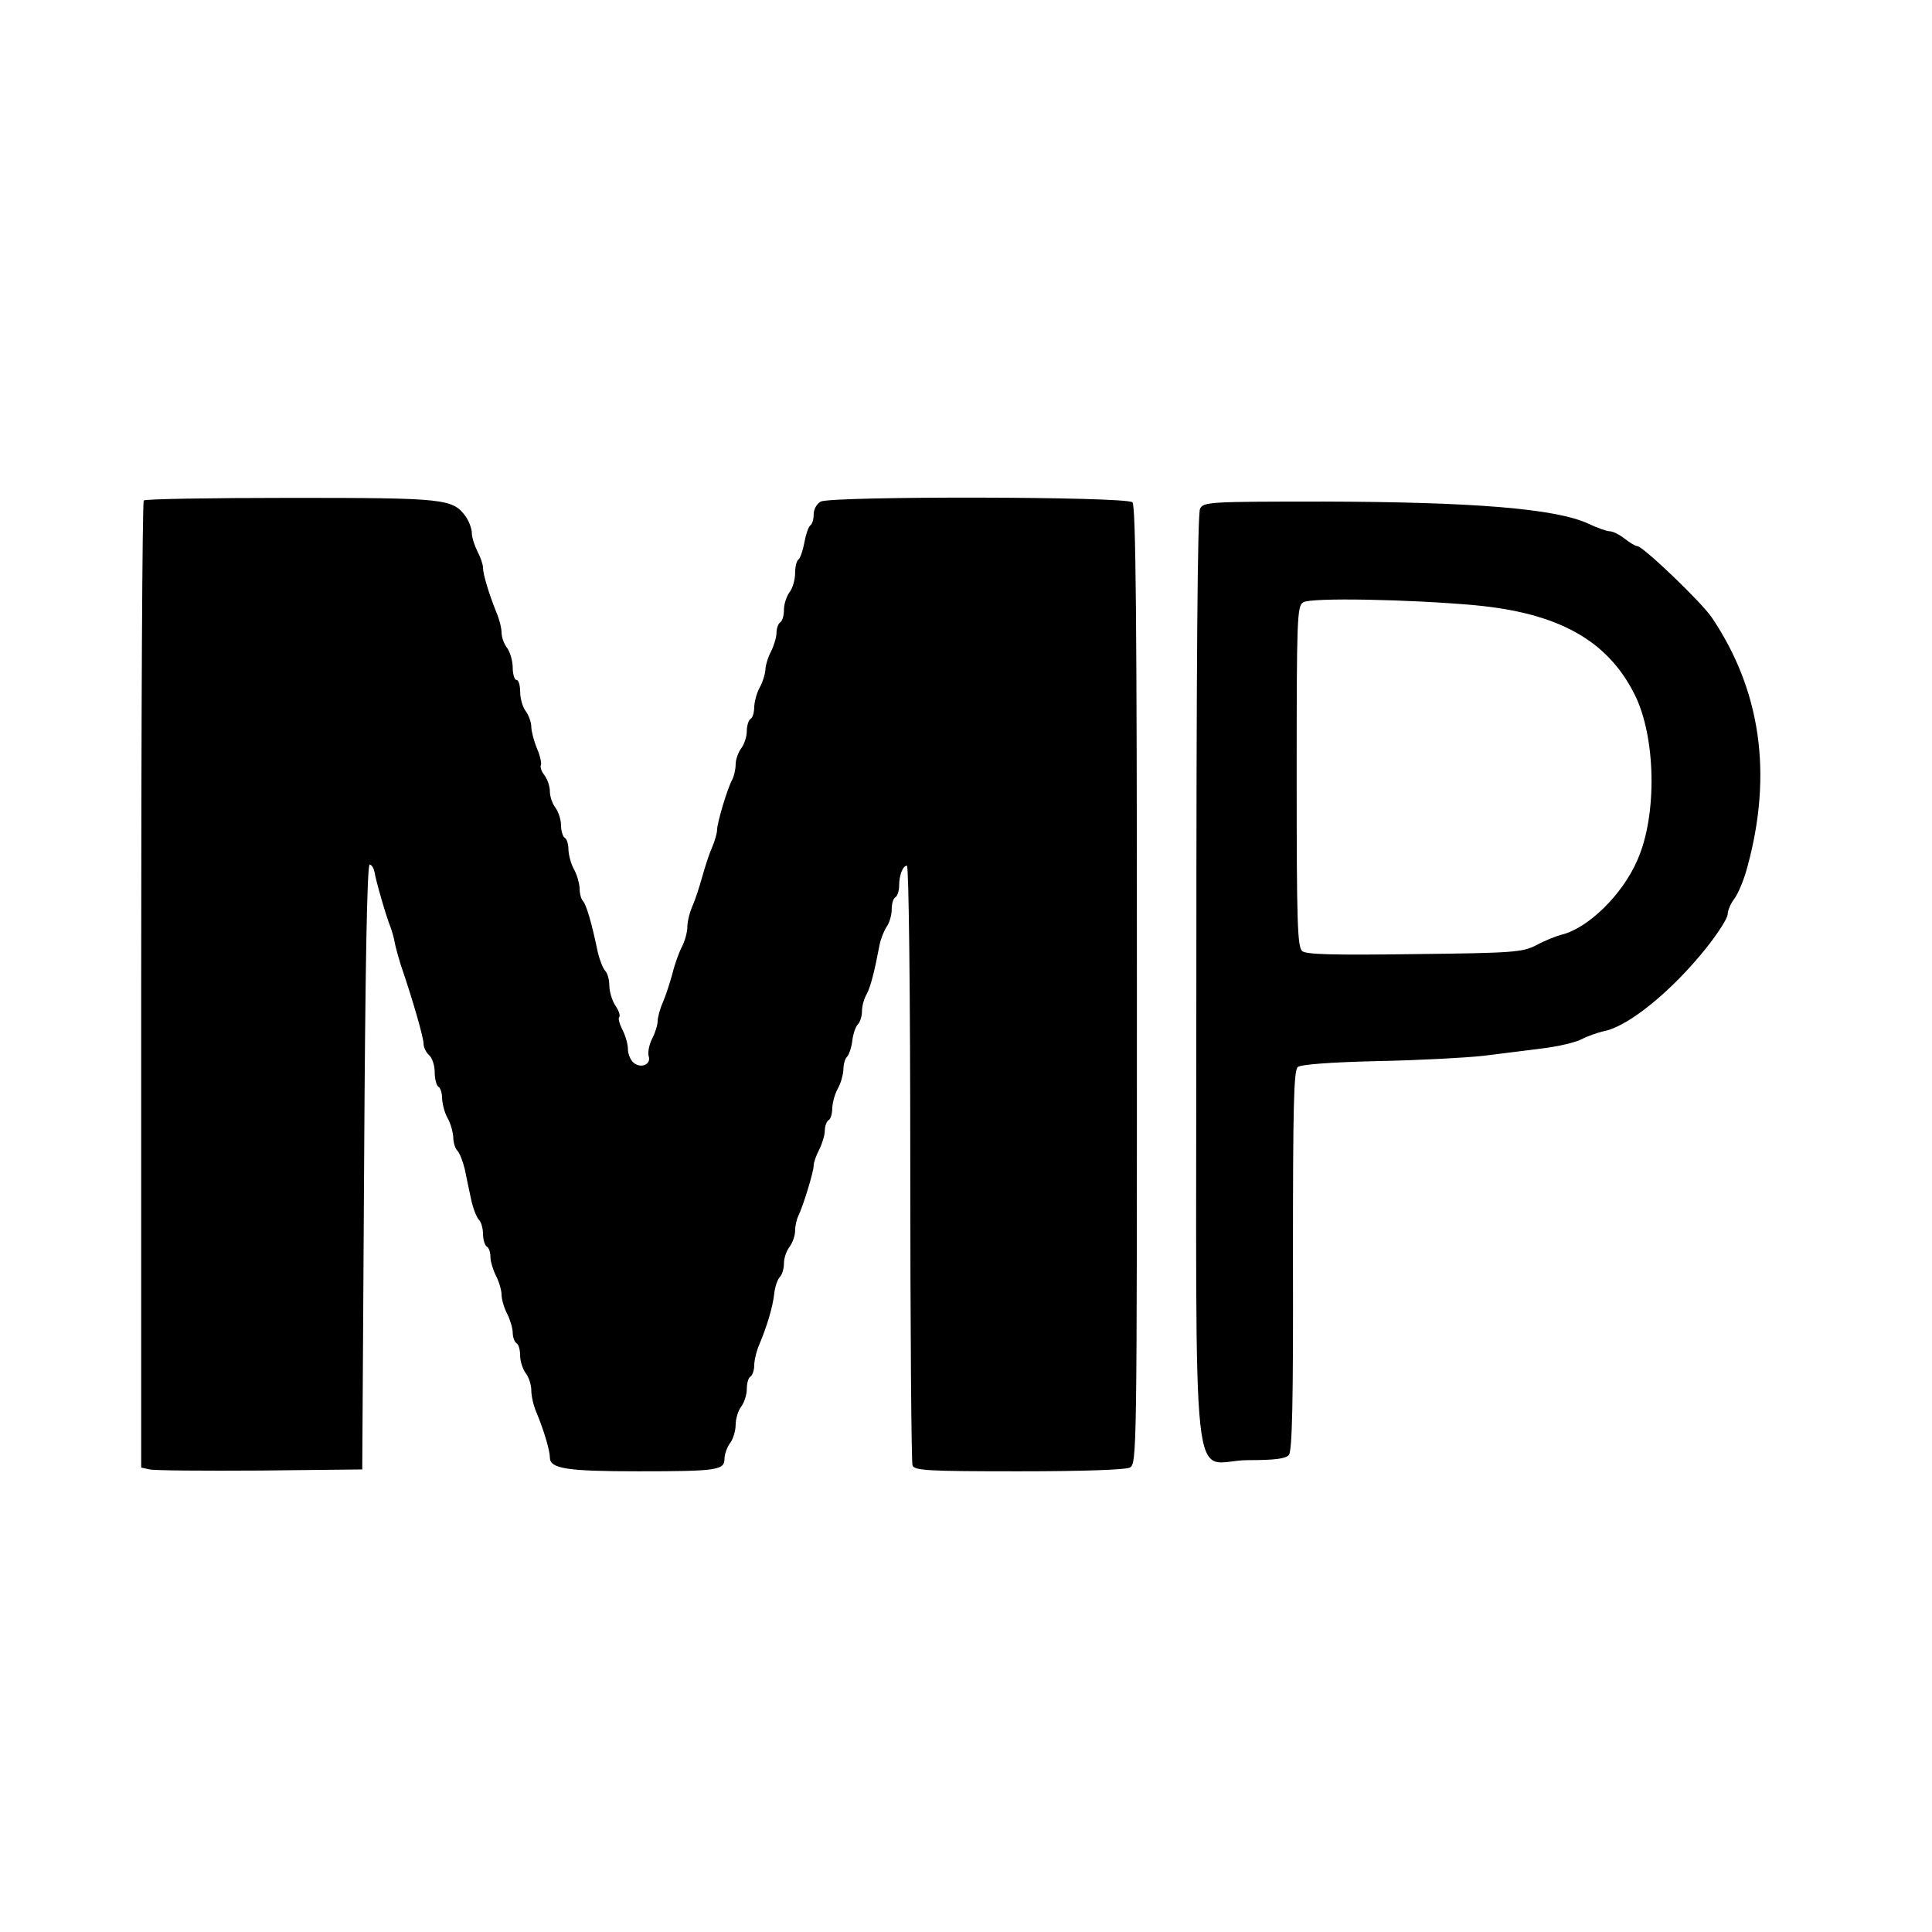
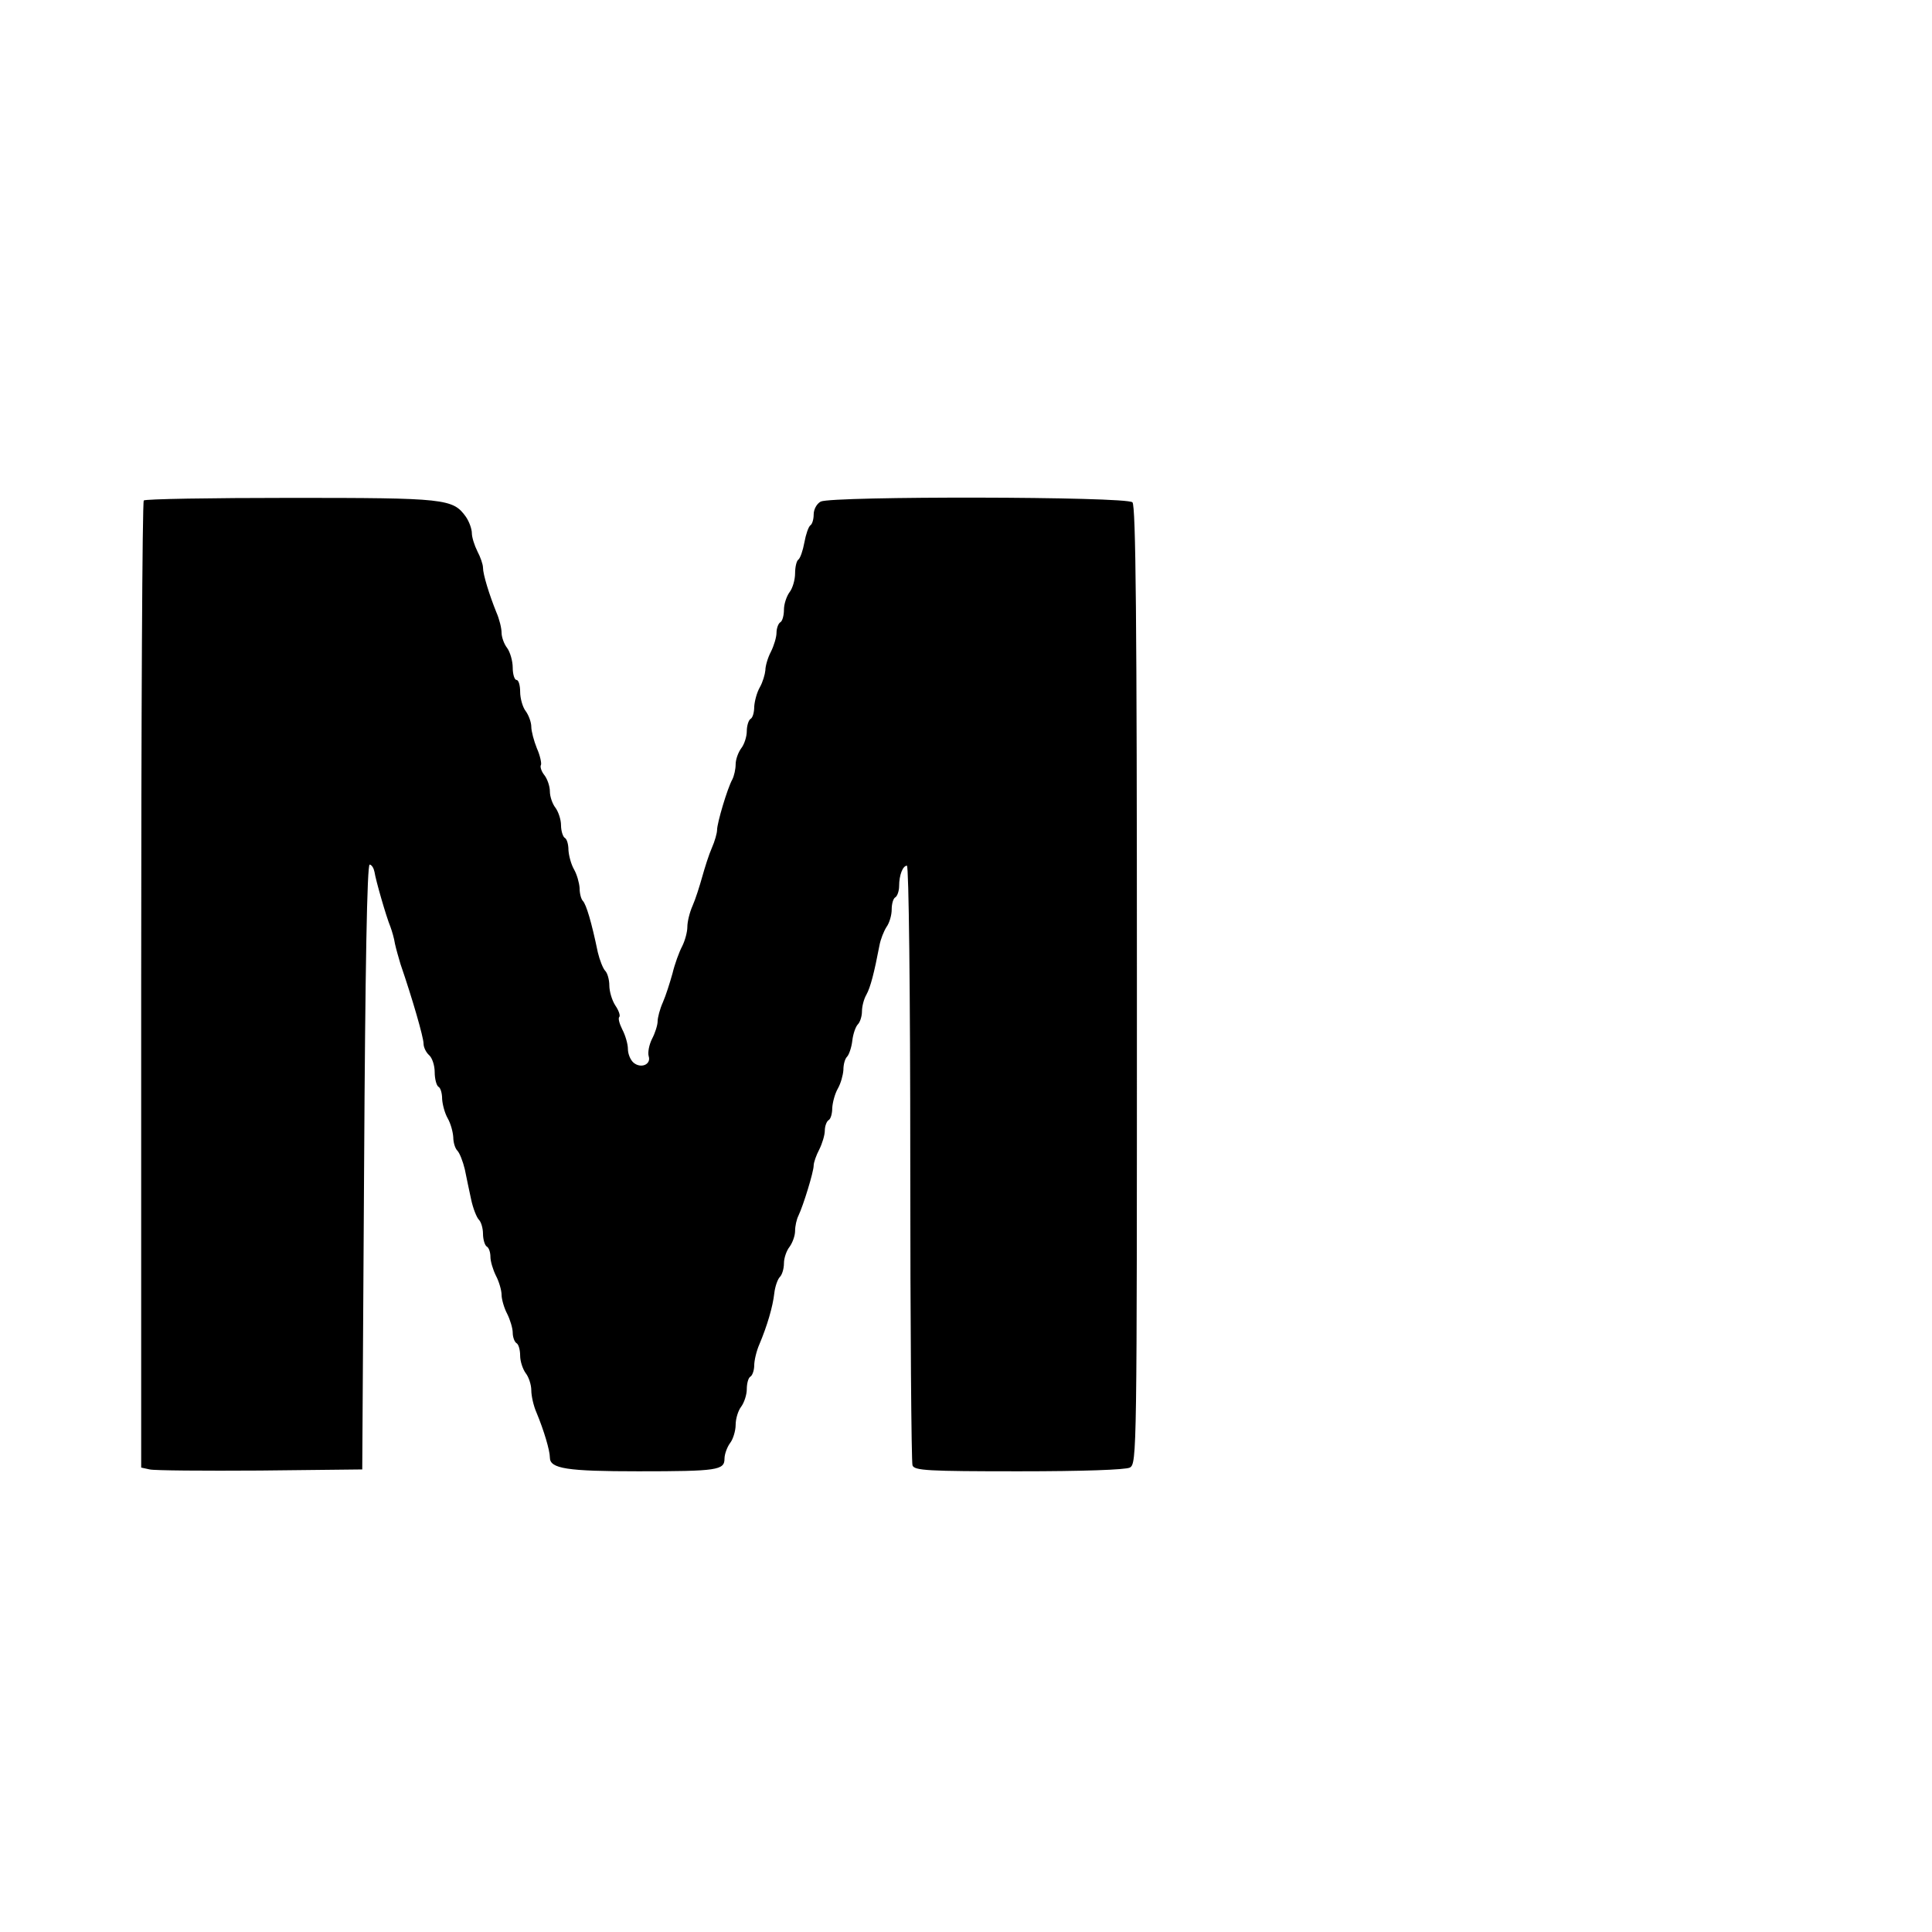
<svg xmlns="http://www.w3.org/2000/svg" version="1.0" width="520pt" height="520pt" viewBox="0 0 520 520" preserveAspectRatio="xMidYMid meet">
  <g transform="translate(0,520) scale(0.1,-0.1)" fill="#000000" stroke="none">
    <path d="M387 3853 c-4 -3 -7 -590 -7 -1304 l0 -1299 23 -5 c12 -3 146 -4 297 -3 l275 3 5 815 c3 535 8 814 15 813 6 -1 11 -10 13 -20 3 -21 31 -119 43 -148 4 -11 10 -31 12 -45 3 -14 10 -38 15 -55 32 -93 62 -197 62 -214 0 -10 7 -24 15 -31 8 -7 15 -27 15 -46 0 -18 5 -36 10 -39 6 -3 10 -18 10 -33 1 -15 7 -38 15 -52 8 -14 14 -36 15 -51 0 -14 5 -30 11 -36 6 -6 15 -29 20 -50 4 -21 12 -57 17 -81 5 -24 15 -49 21 -55 6 -6 11 -23 11 -38 0 -15 5 -31 10 -34 6 -3 10 -16 10 -28 0 -12 7 -35 15 -51 8 -15 15 -39 15 -51 0 -12 7 -36 15 -51 8 -16 15 -39 15 -51 0 -12 5 -25 10 -28 6 -3 10 -19 10 -34 0 -15 7 -36 15 -47 8 -10 15 -31 15 -46 0 -15 6 -42 14 -60 20 -48 36 -102 36 -121 0 -30 46 -37 238 -37 213 0 232 3 232 34 0 12 7 31 15 42 8 10 15 33 15 49 0 17 7 39 15 49 8 11 15 32 15 47 0 15 4 31 10 34 5 3 10 17 10 30 0 13 6 39 14 57 21 50 36 101 40 137 2 18 9 38 15 44 6 6 11 22 11 37 0 14 7 34 15 44 8 11 15 30 15 43 0 13 4 31 9 41 13 27 41 118 41 135 0 8 7 28 15 43 8 16 15 39 15 51 0 12 5 25 10 28 6 3 10 18 10 33 1 15 7 38 15 52 8 14 14 36 15 50 0 15 4 30 10 36 5 5 12 25 14 43 2 18 9 38 15 44 6 6 11 22 11 35 0 13 5 33 12 45 11 20 21 59 35 132 3 17 12 39 19 50 8 11 14 32 14 47 0 15 4 30 10 33 5 3 10 17 10 30 0 30 10 55 21 55 5 0 9 -337 9 -799 0 -440 3 -806 6 -815 5 -14 40 -16 286 -16 173 0 287 4 299 10 19 11 19 36 19 1298 0 989 -3 1291 -12 1300 -16 16 -809 17 -839 2 -11 -6 -19 -21 -19 -35 0 -13 -4 -26 -9 -29 -5 -4 -12 -24 -16 -46 -4 -22 -11 -42 -16 -46 -5 -3 -9 -20 -9 -37 0 -18 -7 -41 -15 -51 -8 -11 -15 -32 -15 -47 0 -15 -4 -31 -10 -34 -5 -3 -10 -16 -10 -28 0 -12 -7 -35 -15 -51 -8 -15 -15 -38 -15 -50 -1 -11 -7 -32 -15 -46 -8 -14 -14 -37 -15 -52 0 -15 -4 -30 -10 -33 -5 -3 -10 -18 -10 -33 0 -15 -7 -36 -15 -46 -8 -11 -15 -30 -15 -43 0 -13 -4 -31 -9 -41 -13 -23 -41 -117 -41 -136 0 -8 -6 -30 -14 -48 -8 -18 -19 -53 -26 -78 -7 -25 -18 -60 -26 -78 -8 -18 -14 -43 -14 -57 0 -13 -6 -36 -14 -52 -8 -15 -20 -48 -26 -73 -7 -25 -18 -60 -26 -78 -8 -18 -14 -41 -14 -51 0 -10 -7 -32 -15 -47 -8 -16 -12 -37 -9 -47 7 -22 -21 -34 -41 -17 -8 7 -15 23 -15 37 0 13 -7 37 -15 52 -8 16 -12 31 -8 34 3 4 -2 18 -11 31 -9 14 -16 38 -16 54 0 15 -5 33 -11 39 -6 6 -15 29 -20 50 -17 82 -31 128 -40 138 -5 5 -9 20 -9 35 -1 14 -7 36 -15 50 -8 14 -14 37 -15 52 0 15 -4 30 -10 33 -5 3 -10 19 -10 34 0 15 -7 36 -15 47 -8 10 -15 30 -15 44 0 14 -7 34 -15 44 -8 10 -12 23 -9 27 2 4 -2 25 -11 45 -8 20 -15 46 -15 58 0 12 -7 31 -15 42 -8 10 -15 34 -15 52 0 17 -4 32 -10 32 -5 0 -10 15 -10 33 0 18 -7 42 -15 53 -8 10 -15 29 -15 41 0 12 -6 37 -14 55 -19 47 -36 102 -36 120 0 9 -7 29 -15 44 -8 16 -15 38 -15 49 0 11 -7 31 -16 44 -35 49 -55 51 -472 51 -214 0 -392 -3 -395 -7z" />
-     <path d="M3230 3831 c-7 -13 -10 -427 -10 -1270 0 -1462 -18 -1291 139 -1291 73 0 102 4 110 14 9 11 12 144 11 524 0 413 2 511 13 520 8 7 88 13 213 16 109 2 237 9 284 14 47 6 119 15 160 20 42 5 89 16 105 24 17 9 45 19 64 23 66 14 182 109 273 223 32 40 58 81 58 91 0 10 8 29 18 42 10 13 27 53 36 89 67 248 35 472 -96 667 -27 41 -186 193 -201 193 -5 0 -20 9 -34 20 -14 11 -32 20 -40 20 -8 0 -34 9 -59 21 -88 40 -307 58 -711 59 -309 0 -323 -1 -333 -19z m740 -260 c224 -21 356 -94 429 -239 58 -114 62 -326 8 -447 -40 -93 -133 -184 -205 -201 -15 -4 -45 -16 -67 -28 -37 -19 -61 -21 -327 -24 -220 -3 -292 -1 -303 8 -13 11 -15 76 -15 471 0 426 1 459 18 468 21 13 284 8 462 -8z" />
  </g>
</svg>